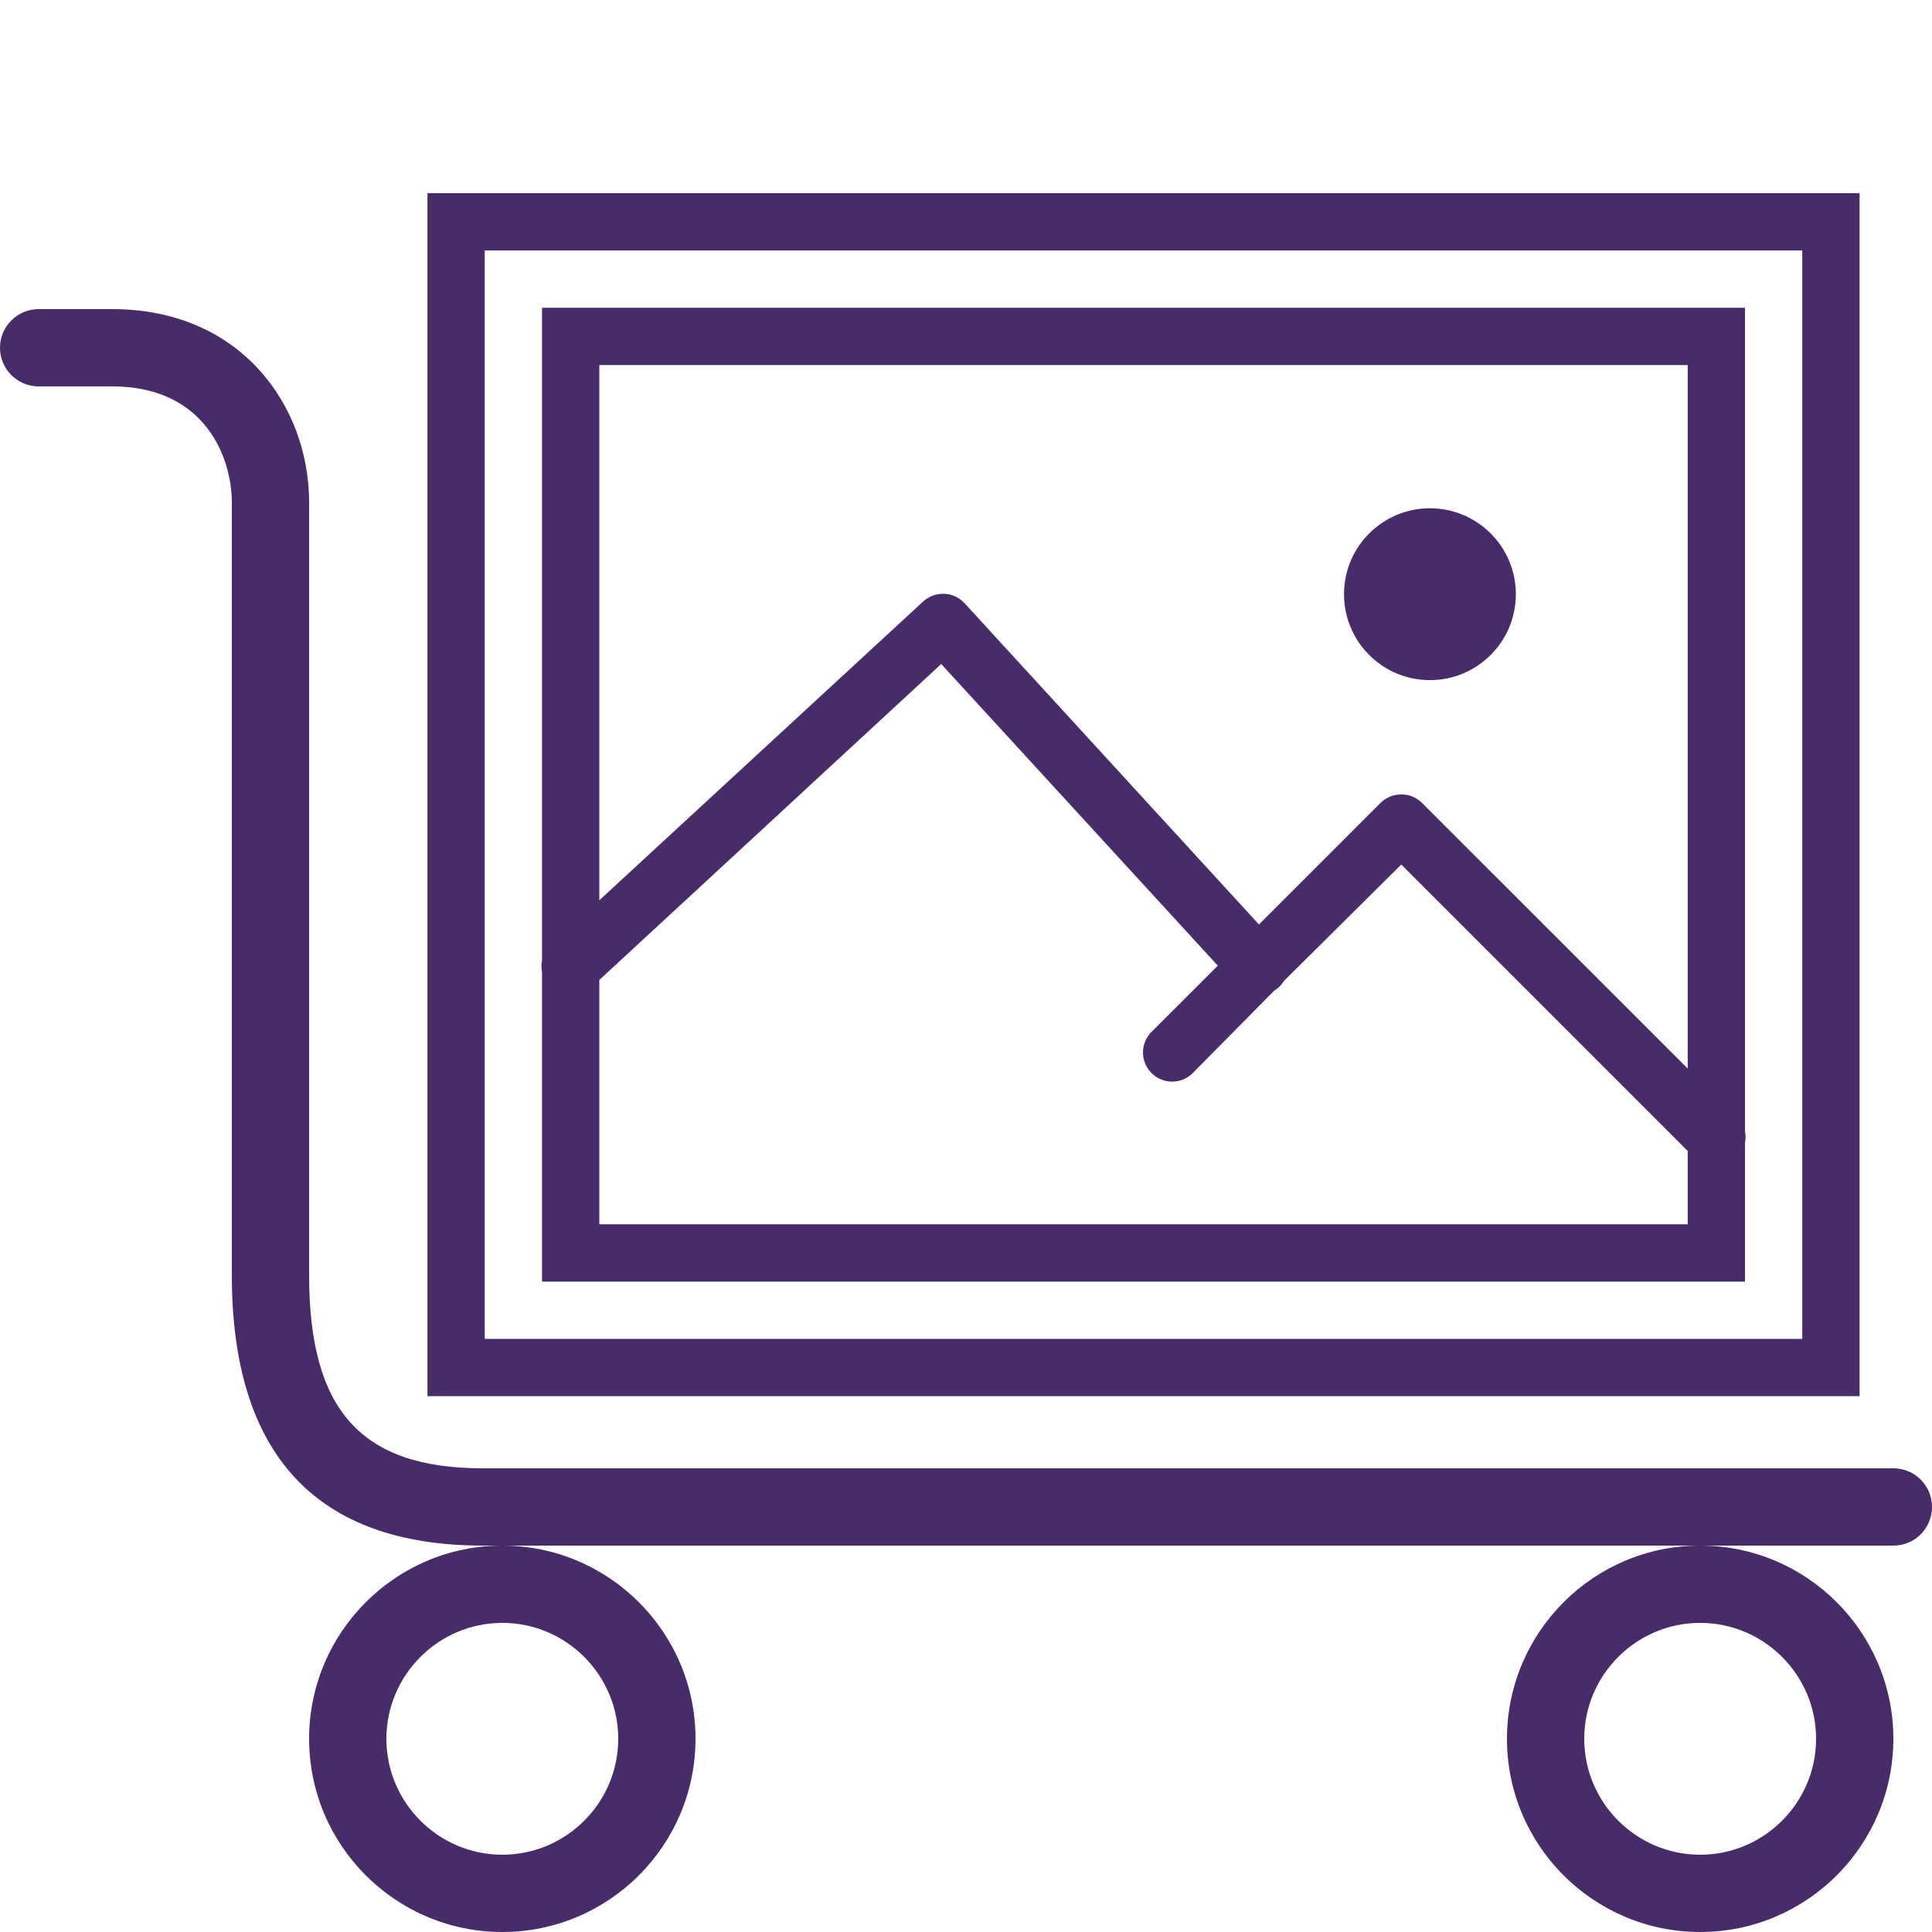
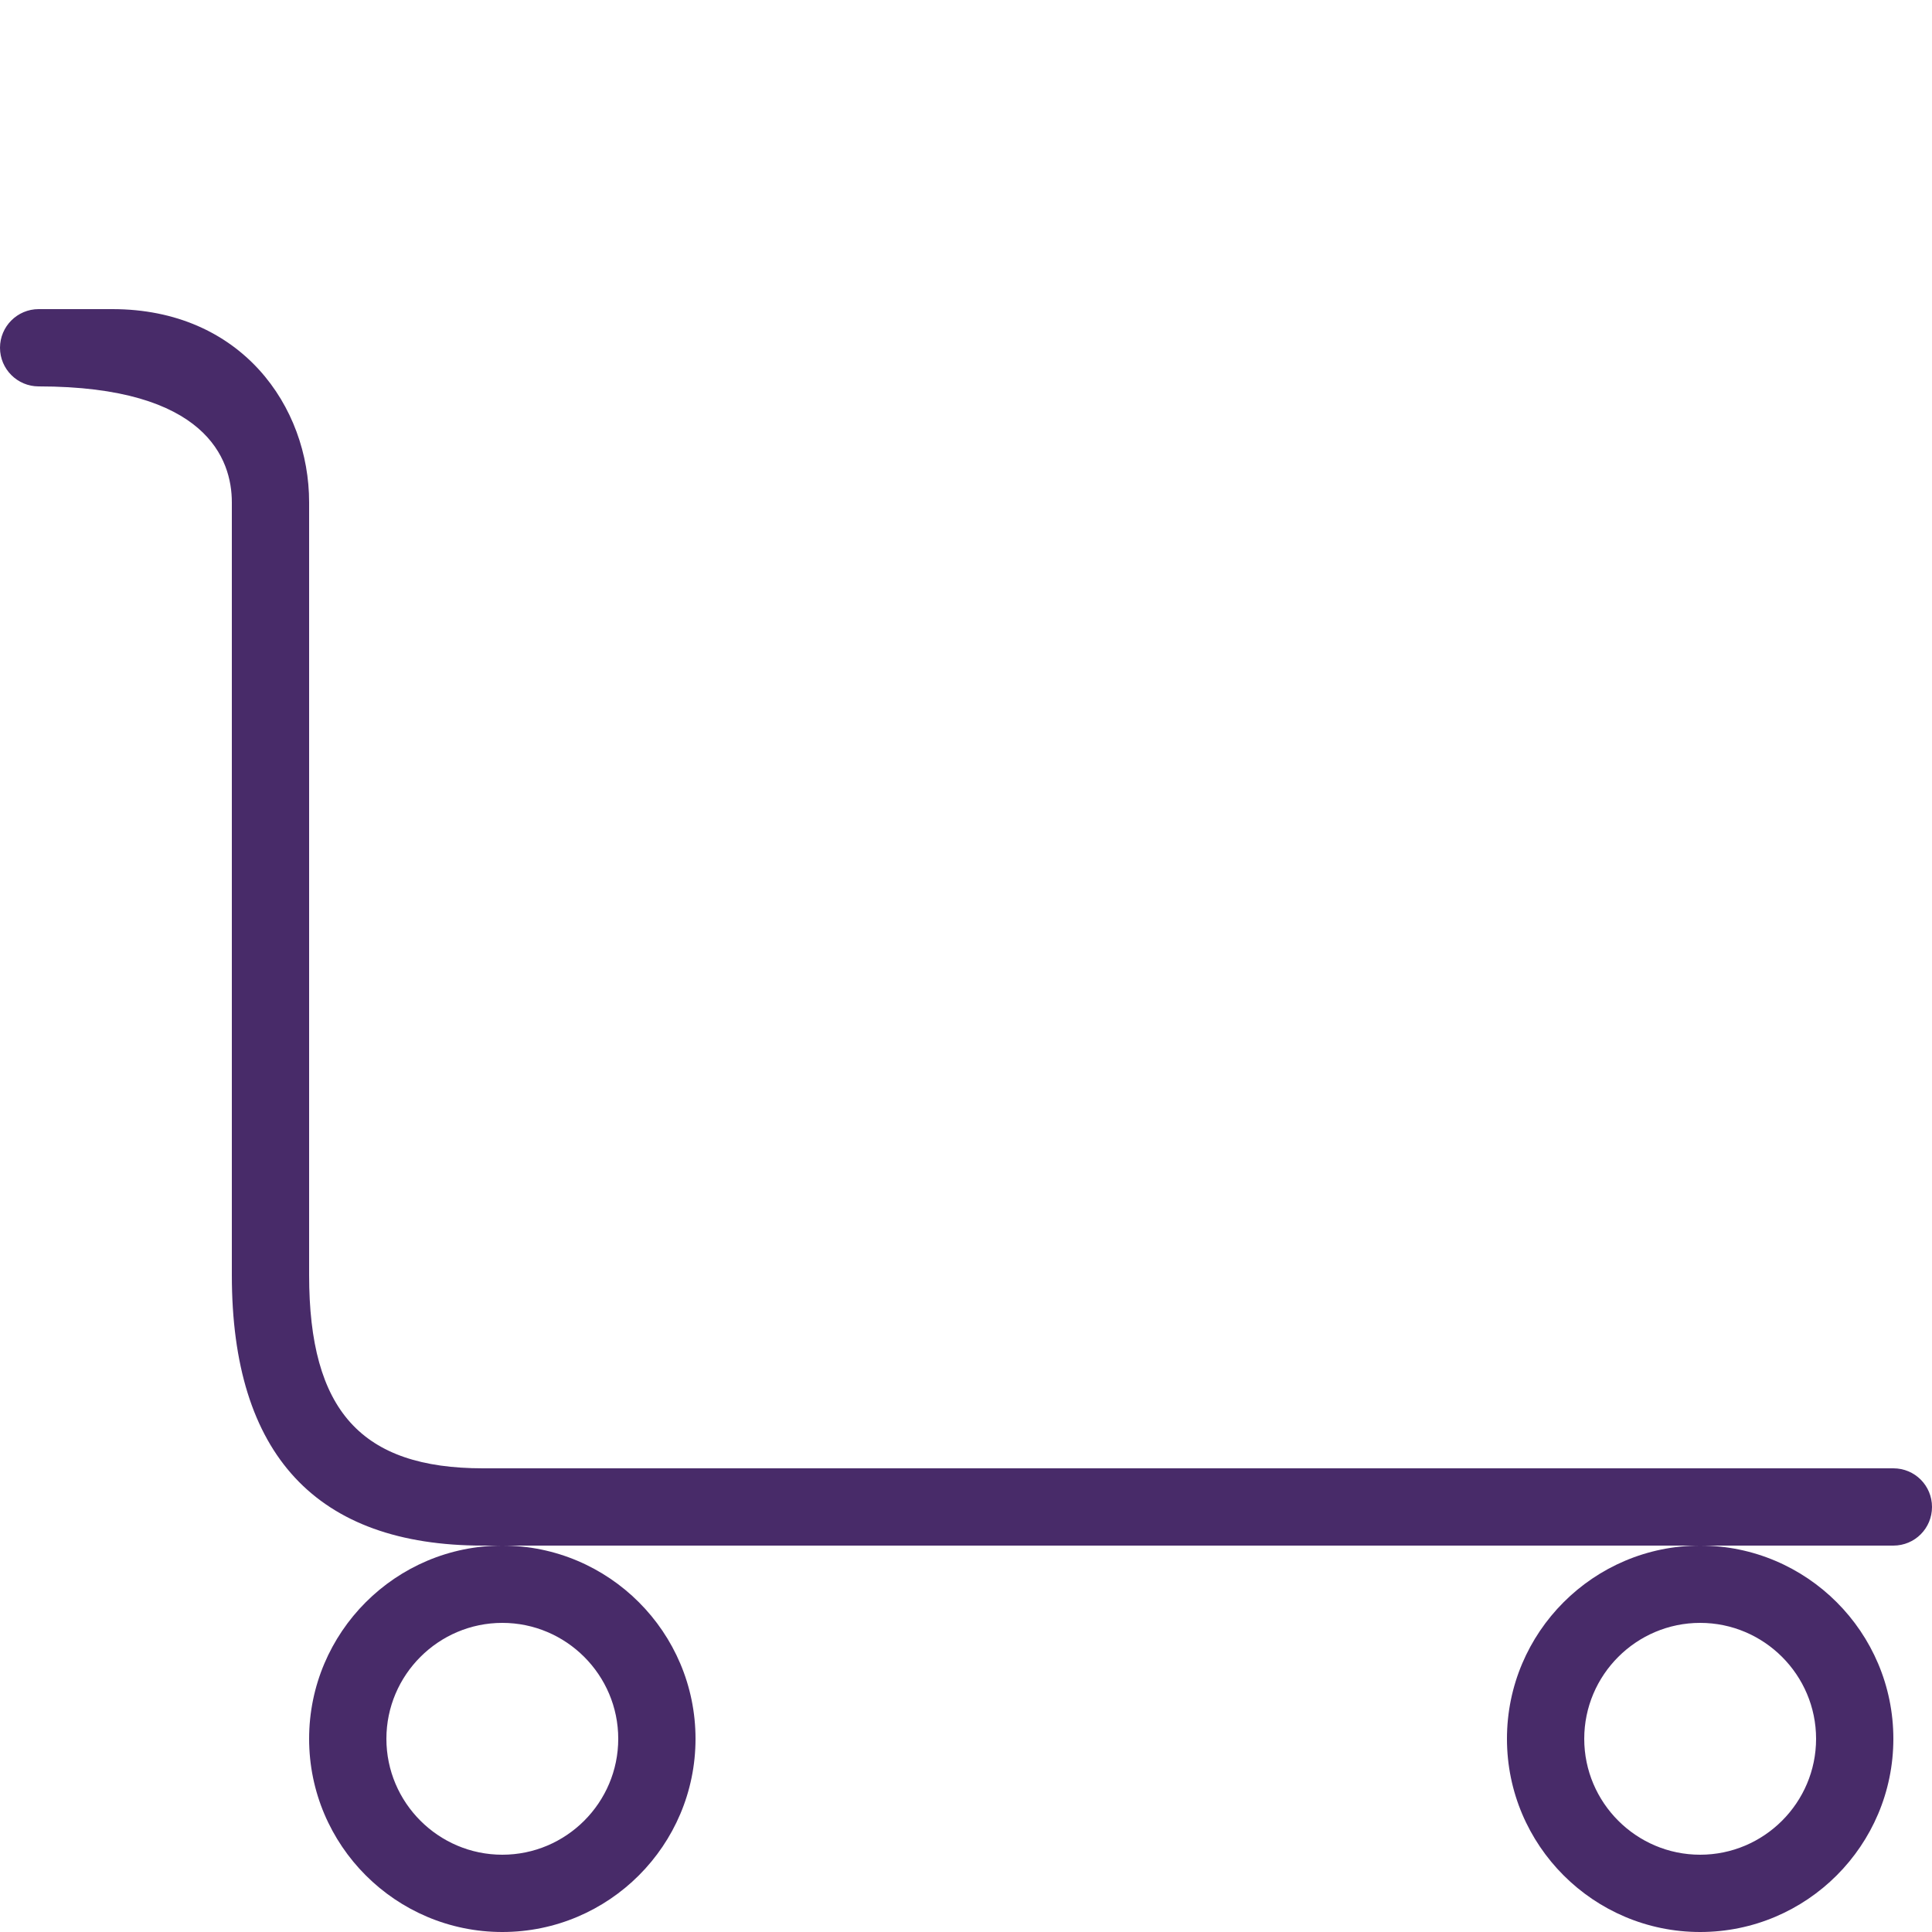
<svg xmlns="http://www.w3.org/2000/svg" version="1.1" id="Layer_1" x="0px" y="0px" width="100px" height="100px" viewBox="0 0 100 100" enable-background="new 0 0 100 100" xml:space="preserve">
-   <path fill="#482B69" d="M2,16c-1.102,0-2,0.898-2,2s0.898,2,2,2h3.813C10.68,20,12,23.773,12,26v40c0,9.289,4.375,14,13,14h73  c1.109,0,2-0.891,2-2s-0.891-2-2-2H25c-6.305,0-9-2.992-9-10V26c0-4.969-3.516-10-10.188-10H2z M88,80c-5.516,0-10,4.484-10,10  s4.484,10,10,10s10-4.484,10-10S93.516,80,88,80z M26,80c-5.516,0-10,4.484-10,10s4.484,10,10,10s10-4.484,10-10S31.516,80,26,80z   M26,84c3.305,0,6,2.695,6,6s-2.695,6-6,6s-6-2.695-6-6S22.695,84,26,84z M88,84c3.305,0,6,2.695,6,6s-2.695,6-6,6s-6-2.695-6-6  S84.695,84,88,84z" />
-   <path fill="#482B69" d="M22.125,10v62.265H96.25V10H22.125z M25.09,12.965h68.195V69.3H25.09V12.965z M28.055,15.93v33.773  c-0.041,0.197-0.041,0.405,0,0.603v16.029H90.32v-7.181c0.04-0.197,0.04-0.405,0-0.603V15.93H28.055z M31.02,18.895h56.335v36.414  l-13.76-13.759c-0.33-0.324-0.794-0.48-1.251-0.417c-0.33,0.035-0.643,0.186-0.88,0.417l-6.301,6.301L49.922,31.218  c-0.342-0.371-0.846-0.55-1.344-0.463c-0.295,0.041-0.567,0.174-0.787,0.371L31.02,46.599V18.895z M74.013,26.308  c-2.456,0-4.447,1.992-4.447,4.447c0,2.456,1.991,4.448,4.447,4.448c2.455,0,4.447-1.992,4.447-4.448  C78.46,28.3,76.468,26.308,74.013,26.308z M48.717,34.369l14.316,15.613l-3.429,3.428c-0.591,0.591-0.591,1.541,0,2.132  c0.591,0.59,1.54,0.59,2.131,0l4.216-4.263c0.209-0.127,0.383-0.301,0.51-0.51l6.069-6.022l14.825,14.825v3.799H31.02V50.723  L48.717,34.369z" />
+   <path fill="#482B69" d="M2,16c-1.102,0-2,0.898-2,2s0.898,2,2,2C10.68,20,12,23.773,12,26v40c0,9.289,4.375,14,13,14h73  c1.109,0,2-0.891,2-2s-0.891-2-2-2H25c-6.305,0-9-2.992-9-10V26c0-4.969-3.516-10-10.188-10H2z M88,80c-5.516,0-10,4.484-10,10  s4.484,10,10,10s10-4.484,10-10S93.516,80,88,80z M26,80c-5.516,0-10,4.484-10,10s4.484,10,10,10s10-4.484,10-10S31.516,80,26,80z   M26,84c3.305,0,6,2.695,6,6s-2.695,6-6,6s-6-2.695-6-6S22.695,84,26,84z M88,84c3.305,0,6,2.695,6,6s-2.695,6-6,6s-6-2.695-6-6  S84.695,84,88,84z" />
</svg>